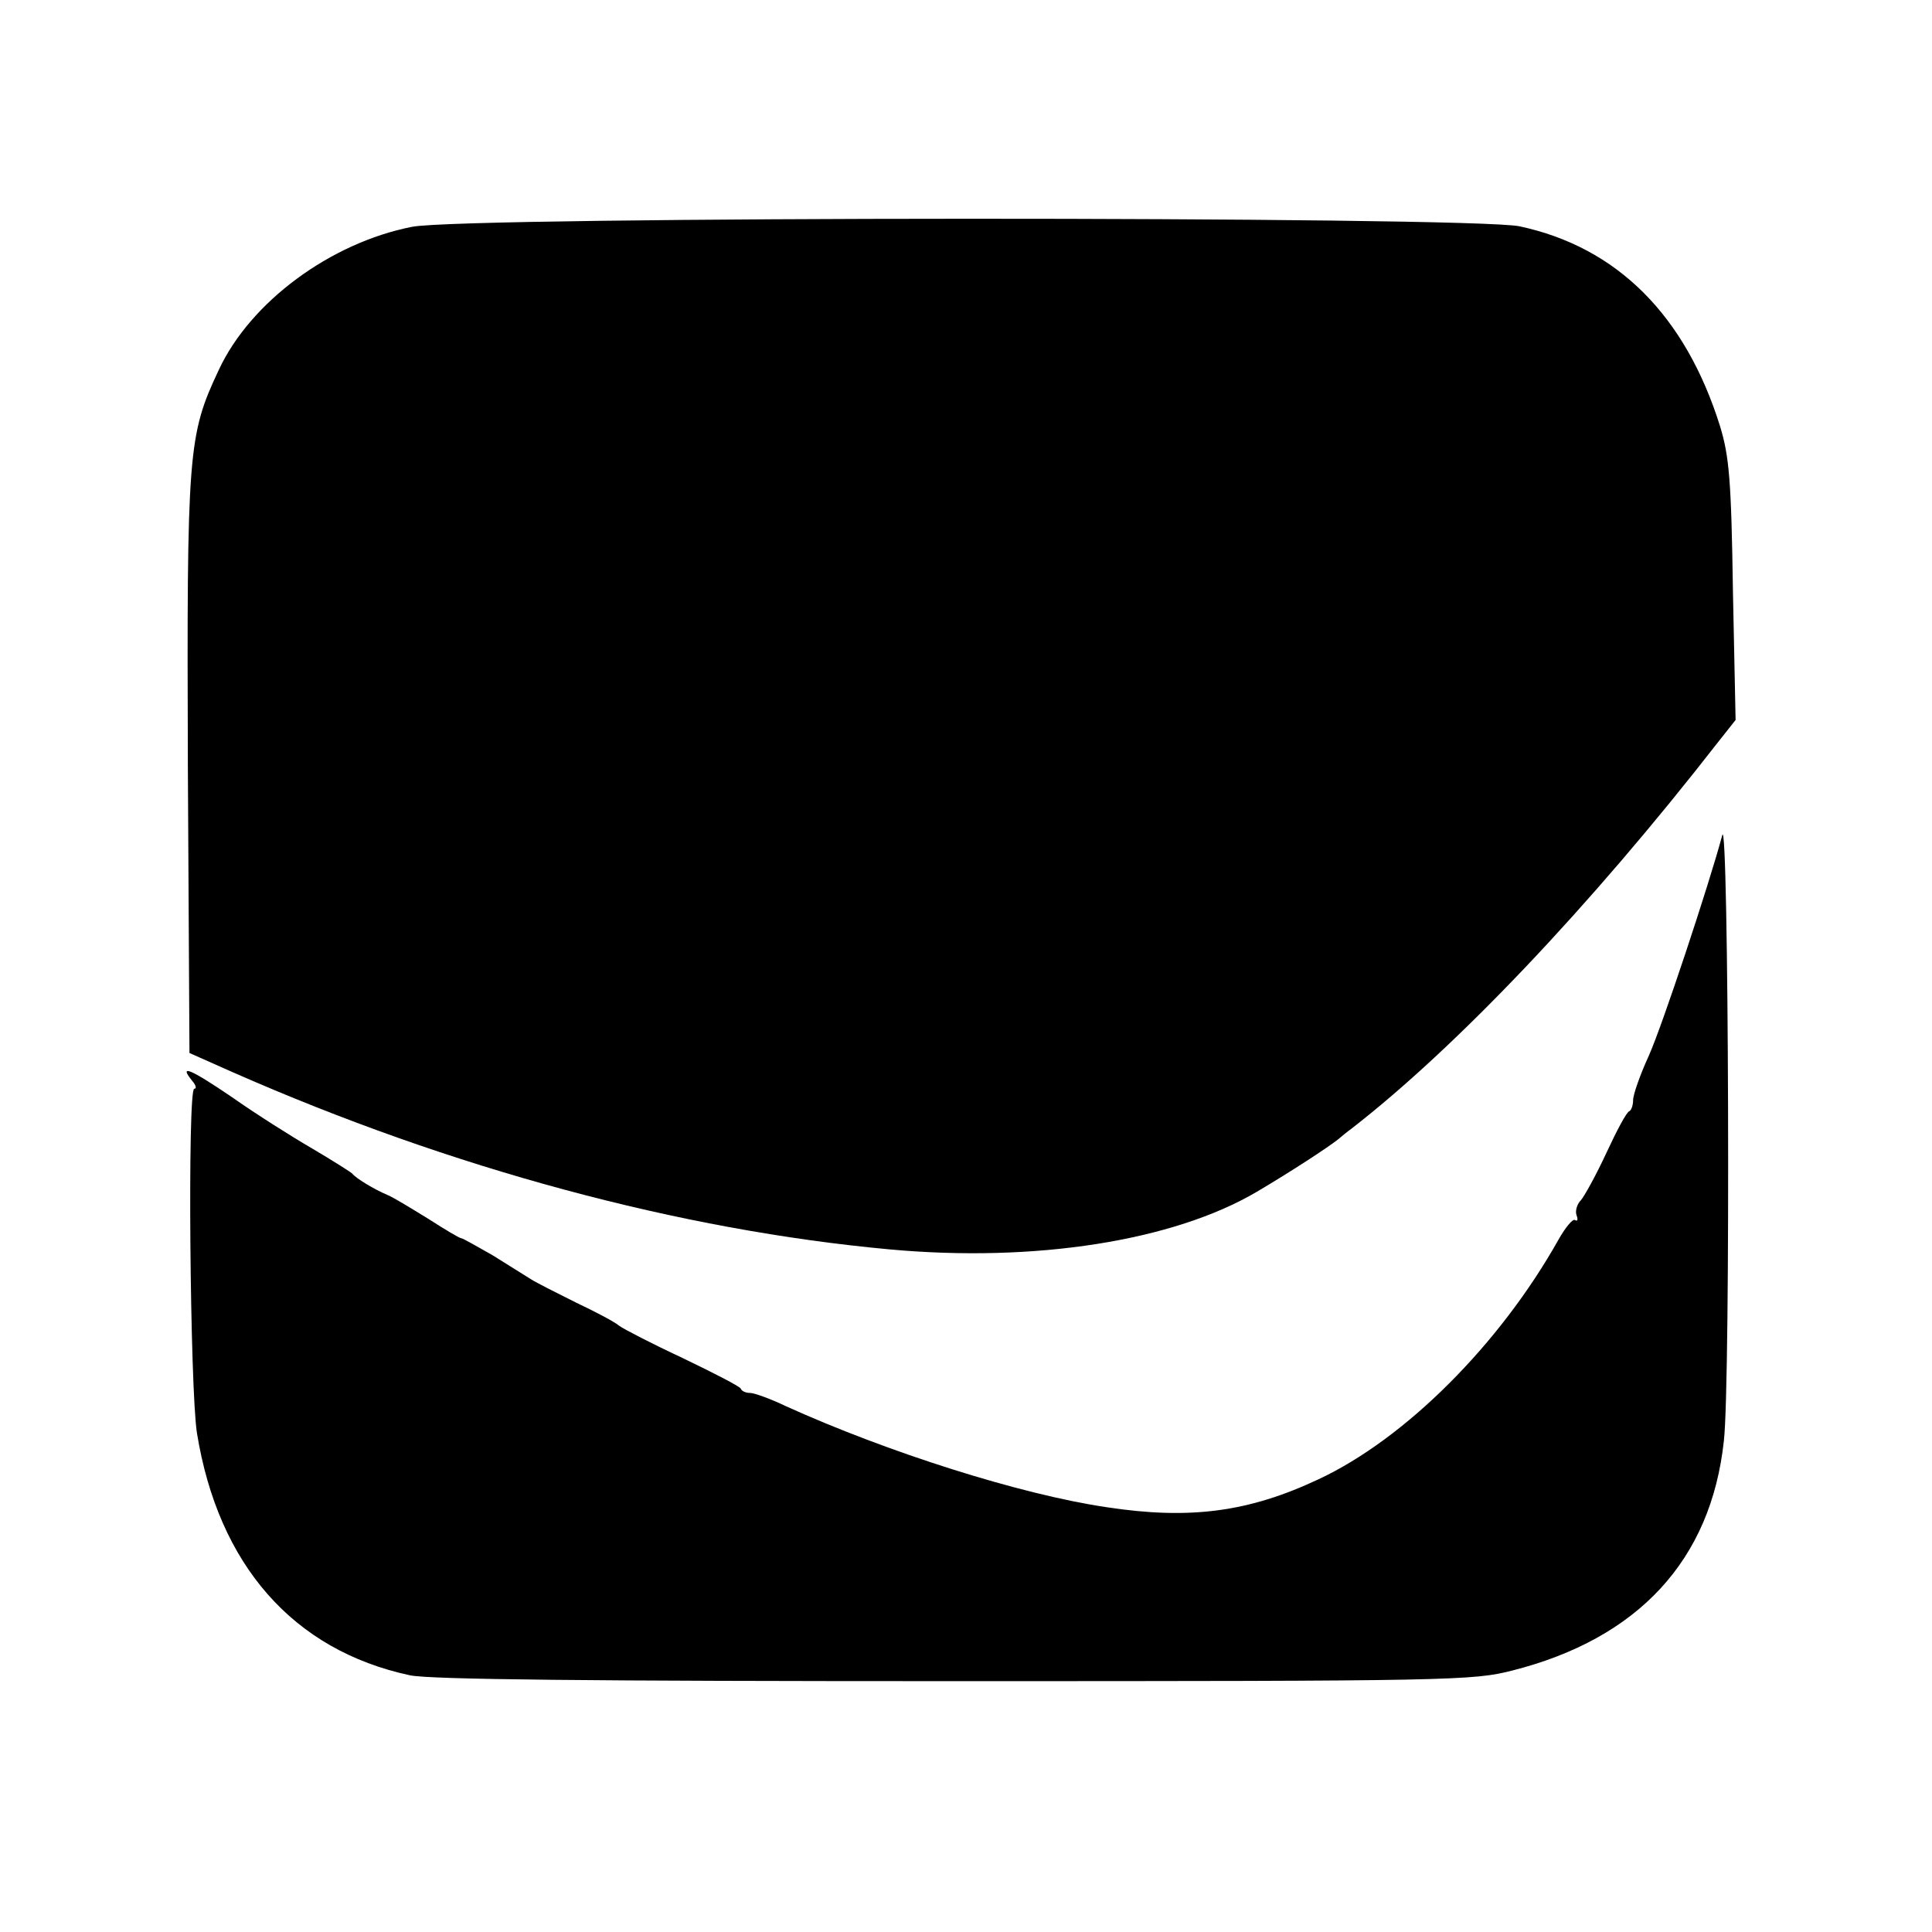
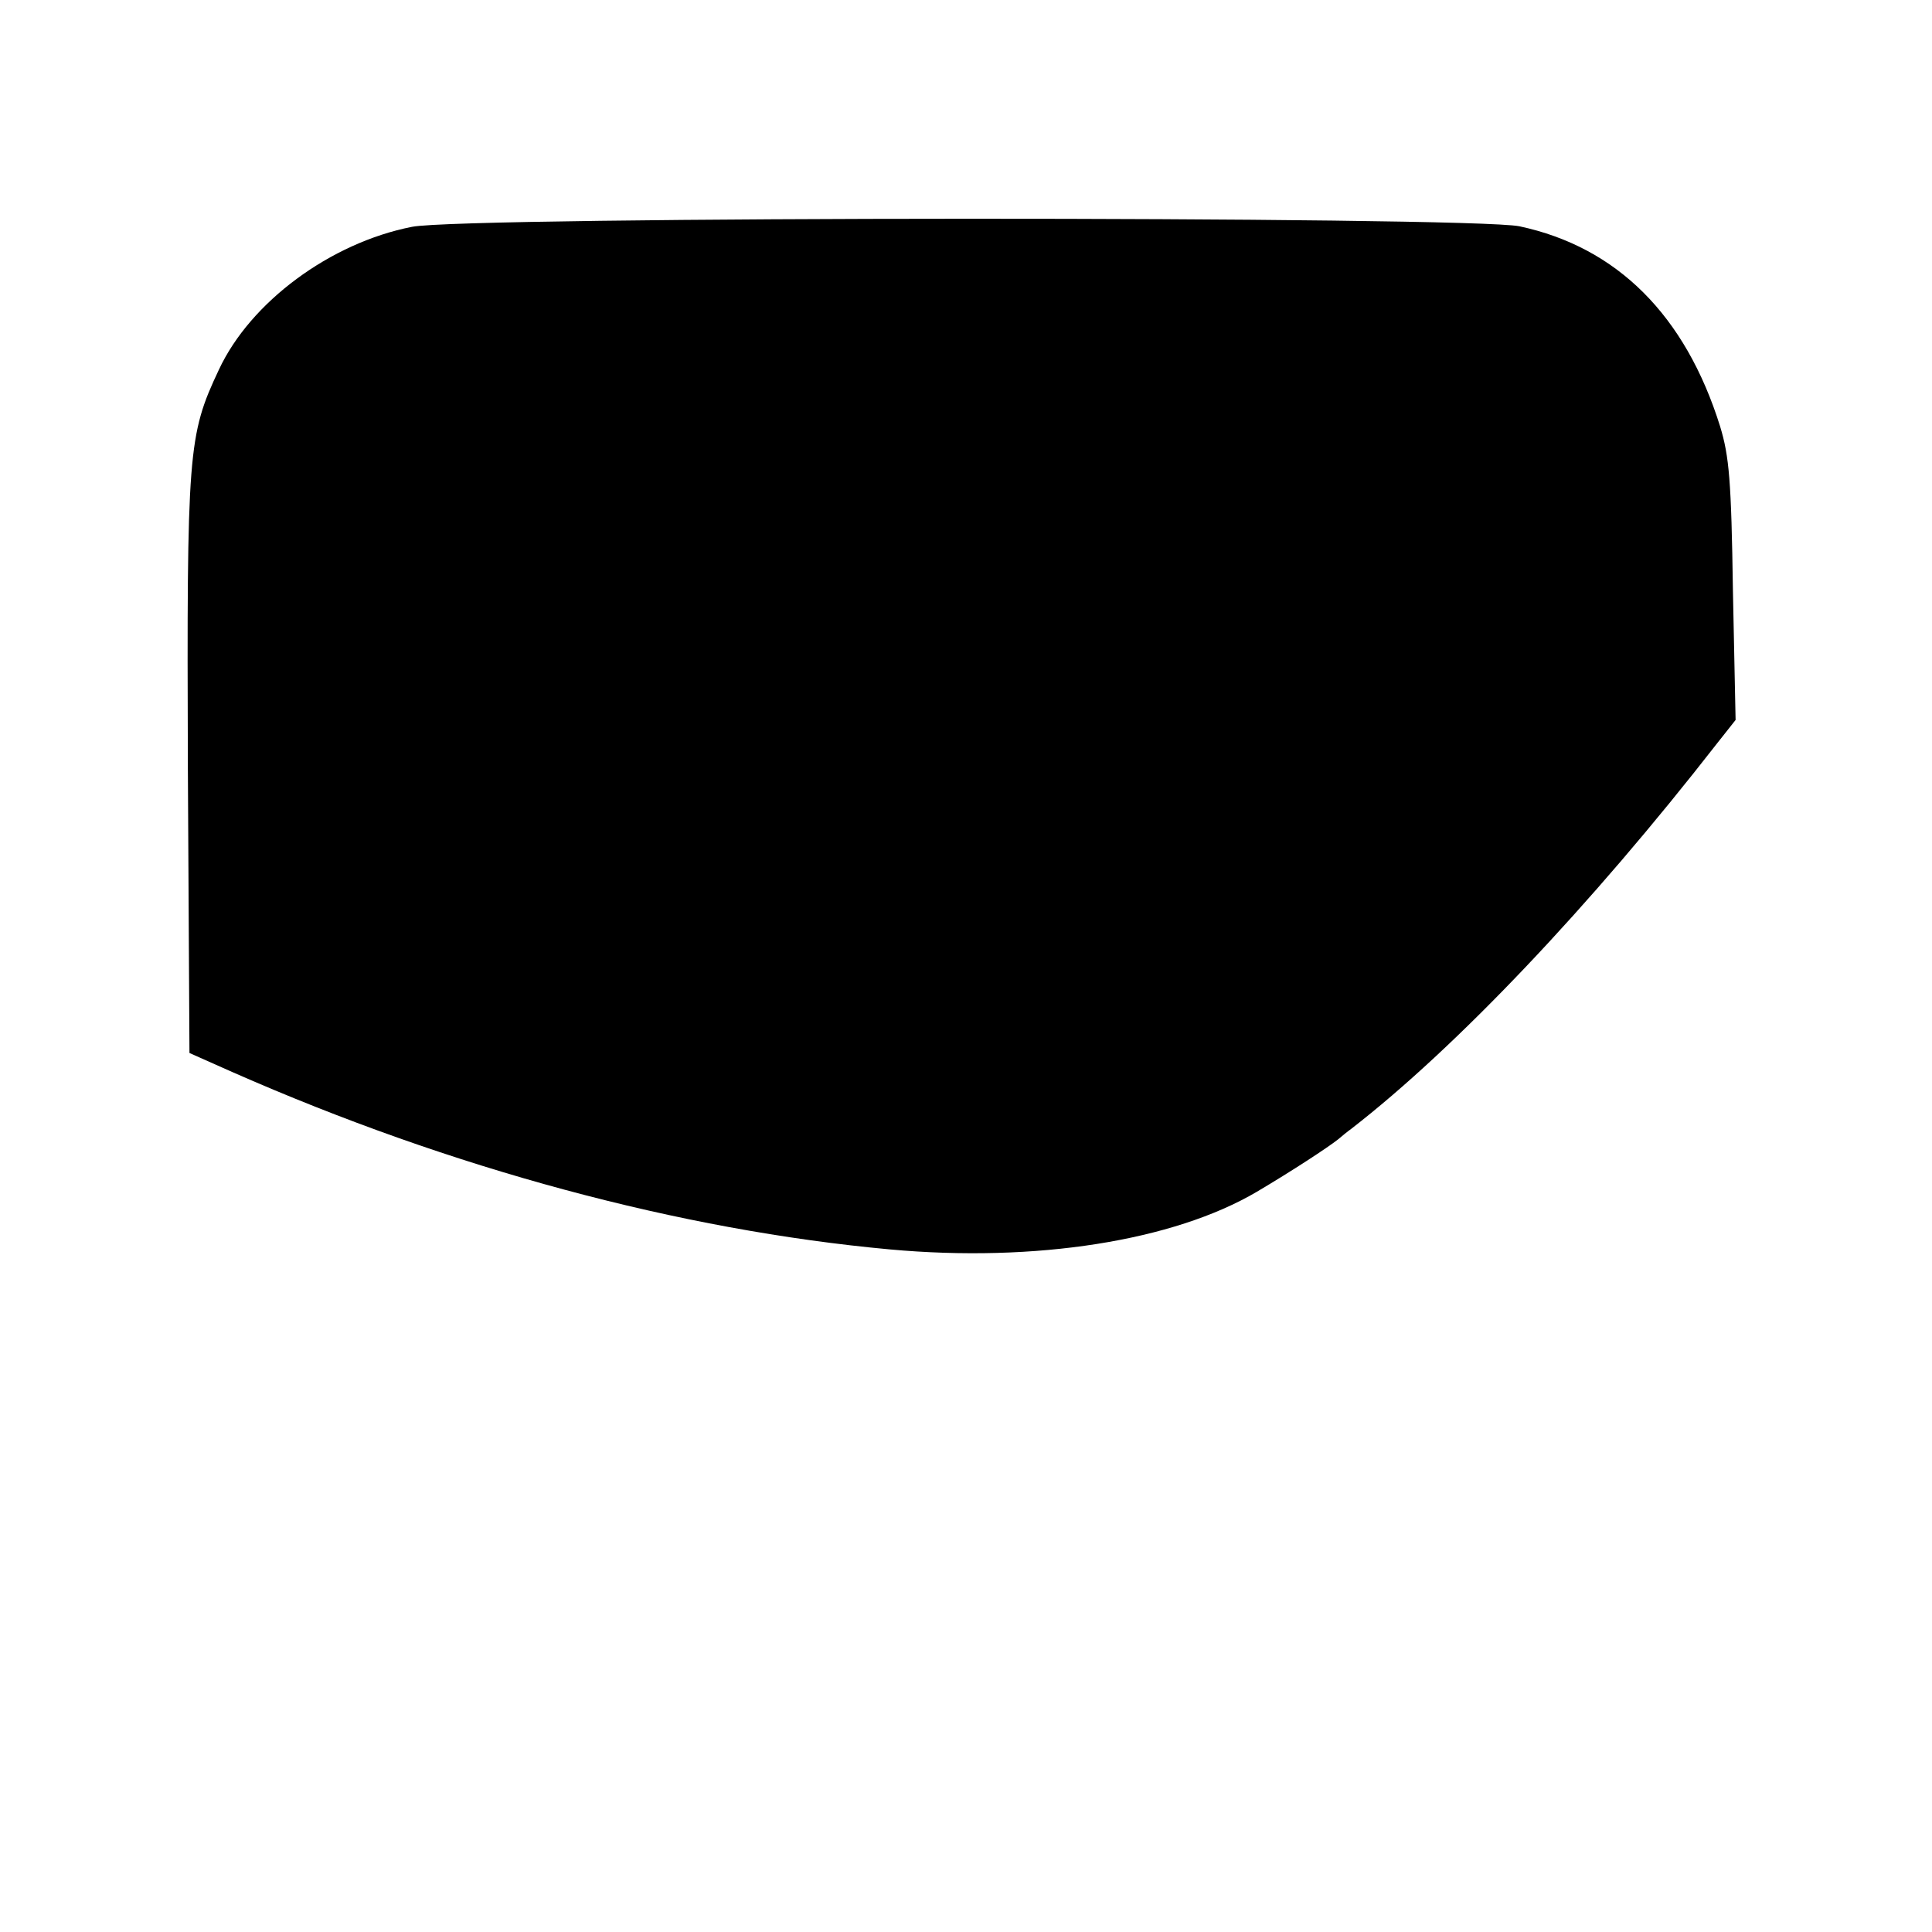
<svg xmlns="http://www.w3.org/2000/svg" version="1.0" width="362pt" height="362pt" viewBox="0 0 362 362" preserveAspectRatio="xMidYMid meet">
  <g transform="translate(0,362) scale(0.1,-0.1)" fill="#000000" stroke="none">
    <path d="M772 3195 c-153 -30 -303 -141 -362 -268 -58 -123 -60 -152 -58 -743 l3 -537 81 -36 c411 -181 839 -296 1231 -332 273 -25 532 16 688 108 66 39 133 83 152 98 7 6 18 15 25 20 196 152 447 416 686 723 l34 43 -5 242 c-3 207 -7 252 -24 308 -65 208 -193 336 -376 375 -93 19 -1976 19 -2075 -1z" />
-     <path d="M3227 2055 c-24 -90 -113 -359 -138 -414 -16 -35 -29 -72 -29 -82 0 -9 -3 -19 -7 -21 -5 -1 -24 -37 -43 -78 -19 -41 -41 -81 -48 -89 -7 -7 -11 -20 -8 -28 3 -8 2 -12 -3 -9 -4 3 -18 -14 -31 -37 -110 -196 -287 -373 -450 -449 -130 -61 -240 -76 -397 -52 -162 24 -410 103 -600 189 -29 14 -60 25 -67 25 -8 0 -16 3 -18 8 -1 4 -50 29 -108 57 -58 27 -112 55 -120 61 -8 7 -44 26 -80 43 -36 18 -74 37 -85 44 -11 7 -43 27 -72 45 -30 17 -56 32 -59 32 -3 0 -30 16 -61 36 -31 19 -65 40 -77 45 -24 10 -59 31 -66 40 -3 3 -36 24 -75 47 -38 22 -106 65 -150 96 -78 53 -101 63 -75 31 7 -8 9 -15 4 -15 -13 0 -8 -562 5 -645 40 -247 180 -407 399 -454 37 -8 339 -11 1021 -11 932 0 971 1 1045 20 236 60 372 207 396 430 13 110 9 1182 -3 1135z" />
  </g>
</svg>